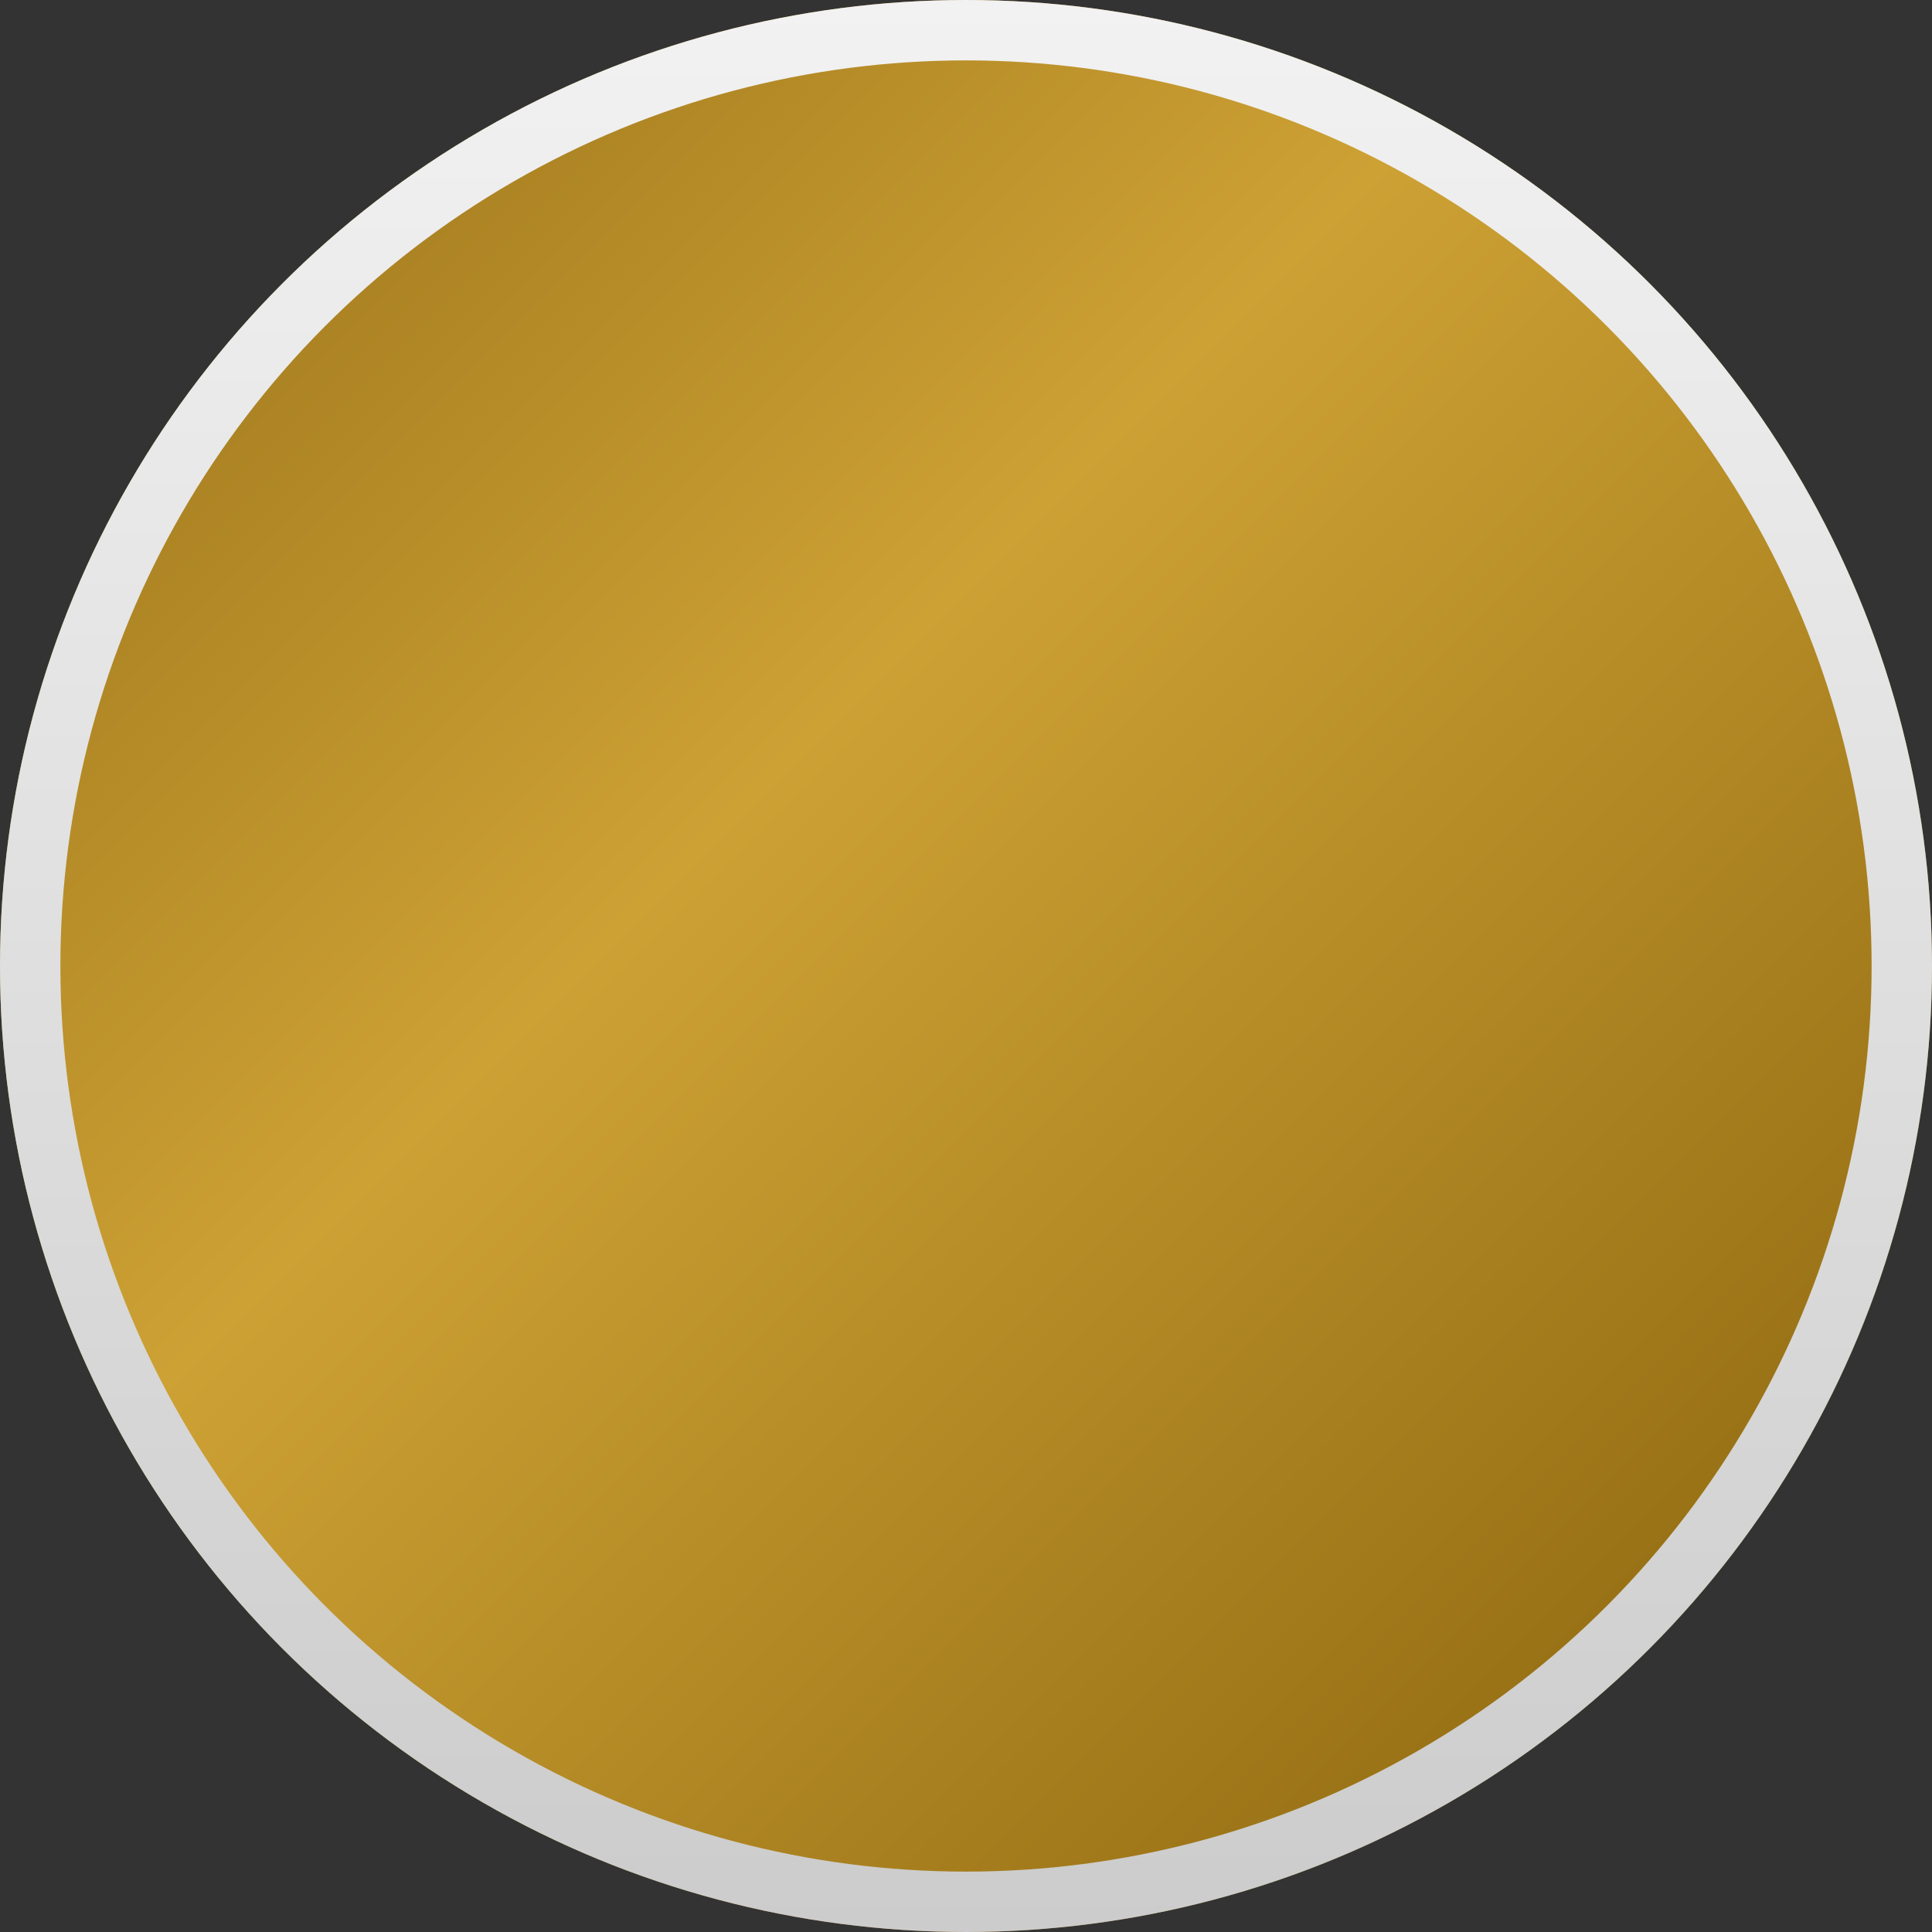
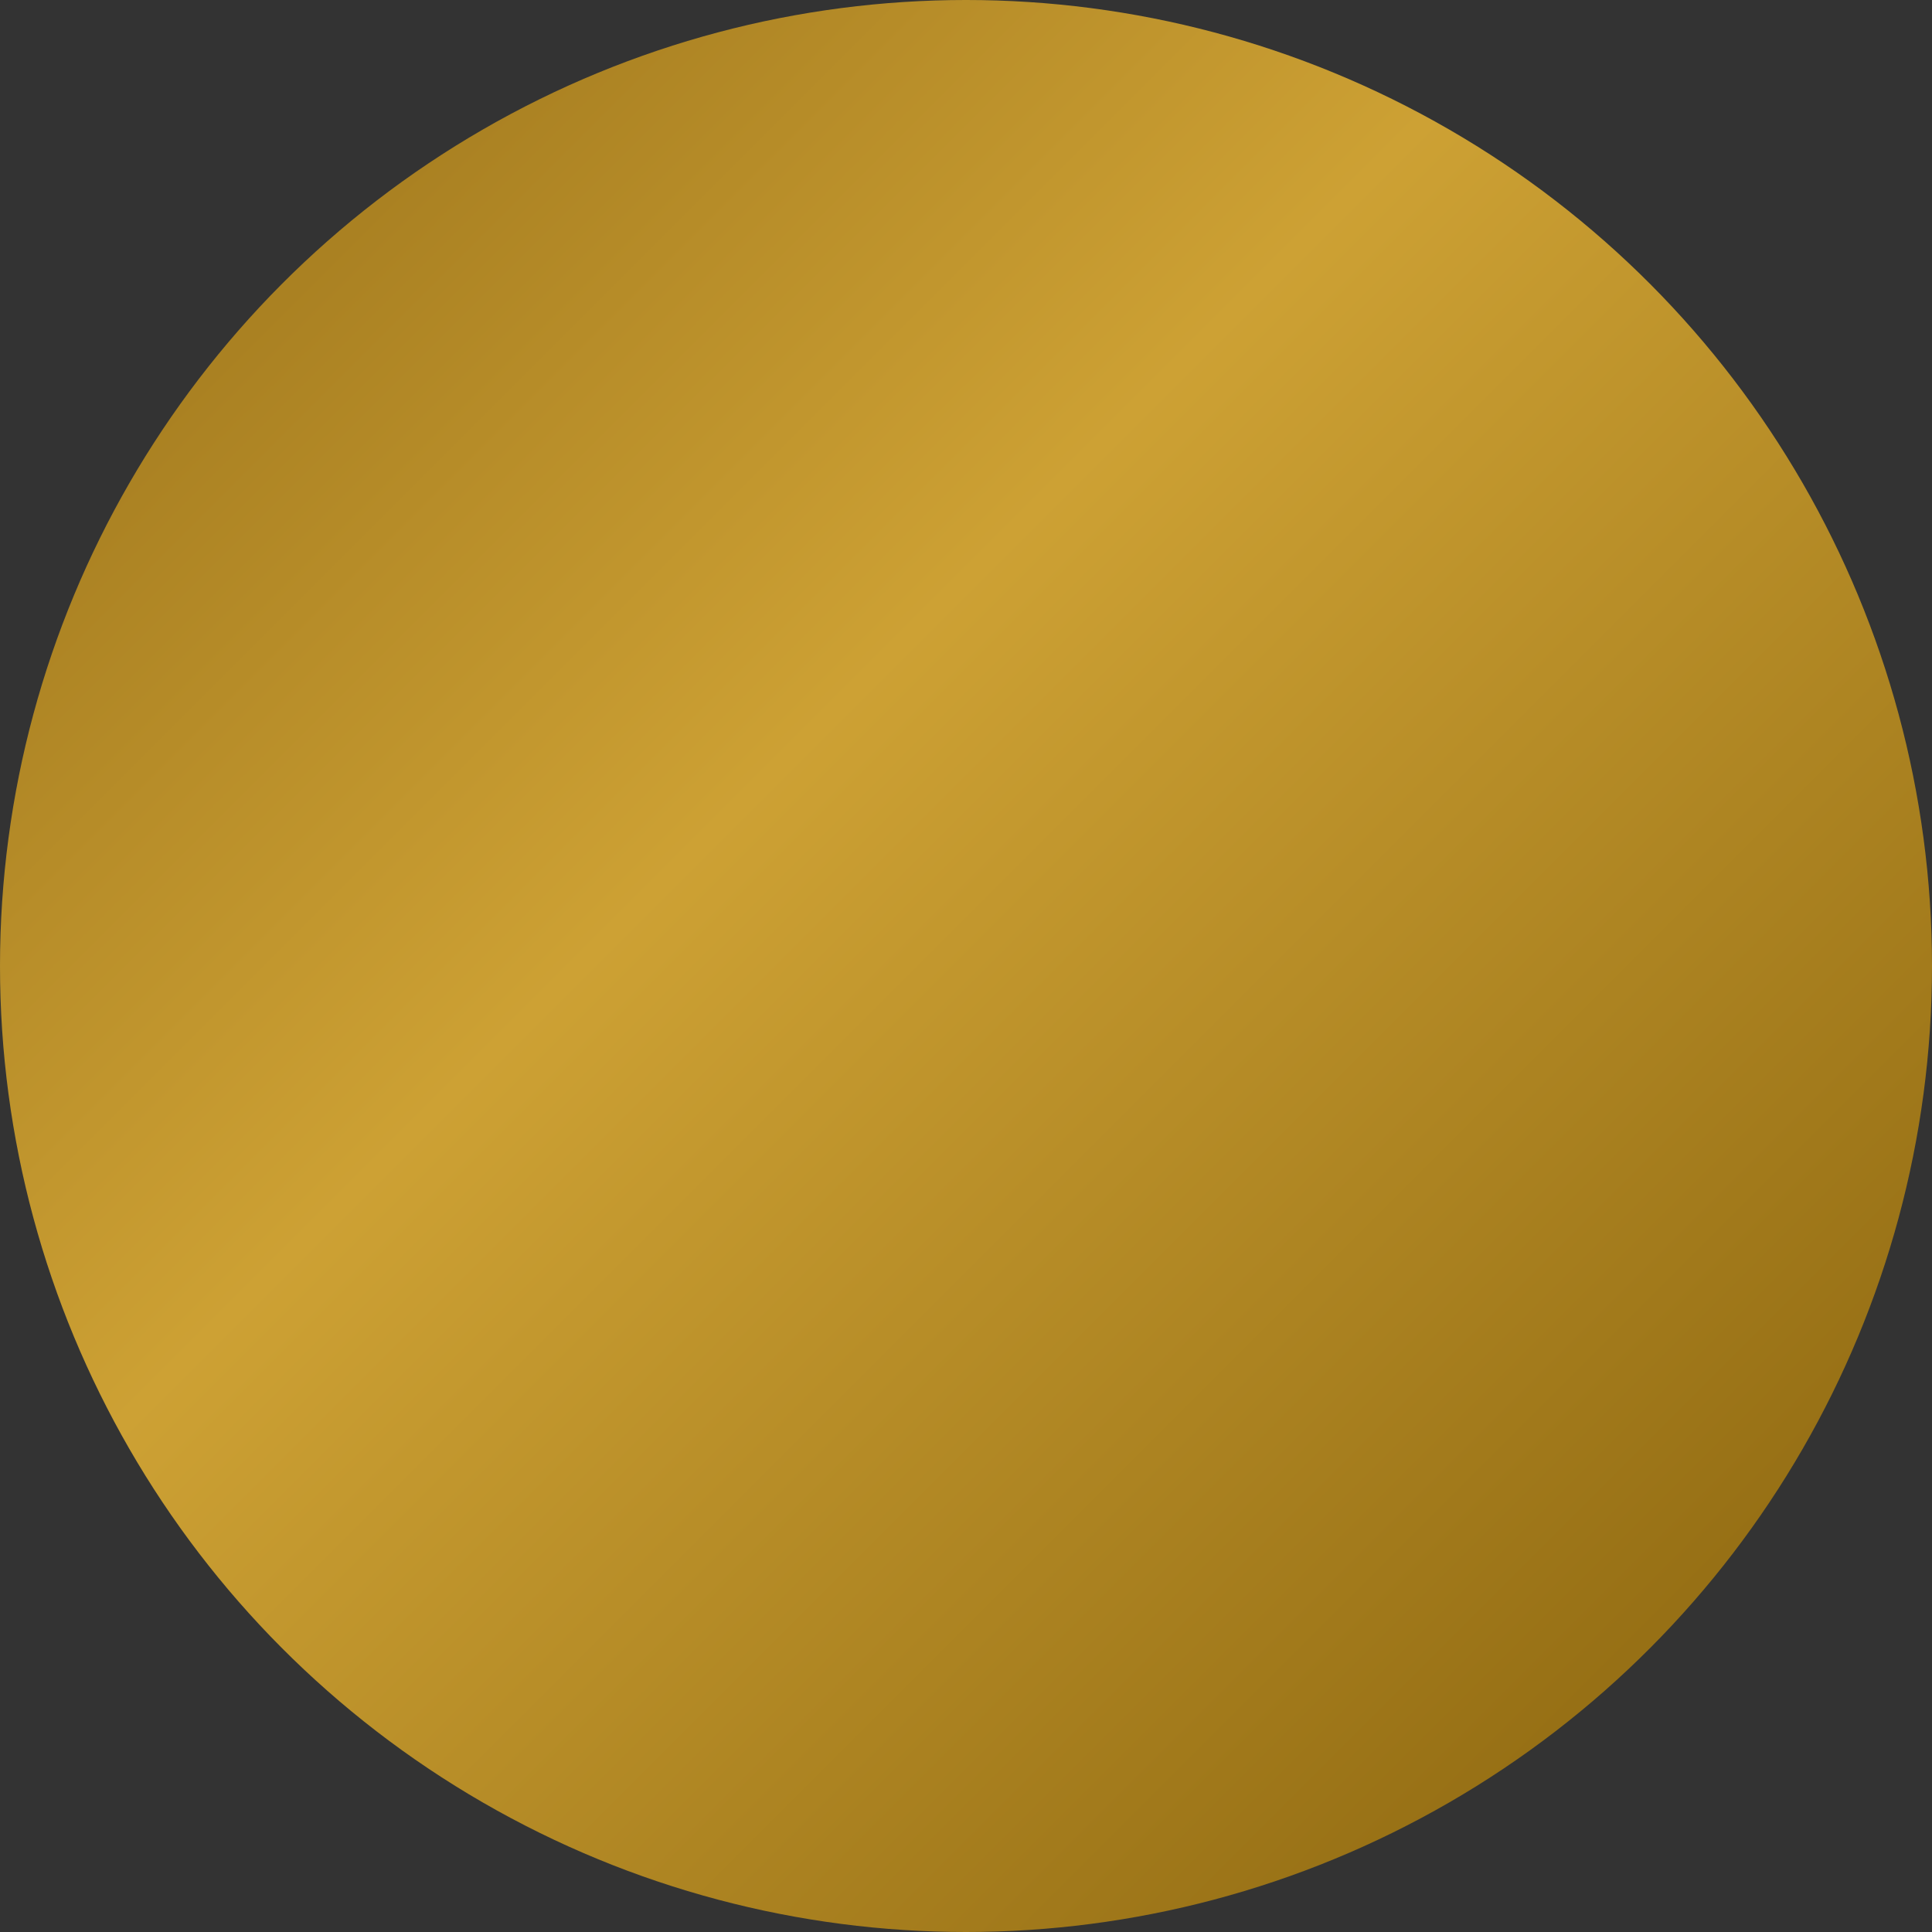
<svg xmlns="http://www.w3.org/2000/svg" width="86" height="86" viewBox="0 0 86 86" fill="none">
  <rect x="0" y="0" width="86" height="86" fill="#333333" stroke="none" />
  <circle cx="43" cy="43" r="43" fill="url(#paint0_linear_1_4477)" />
-   <circle cx="43" cy="43" r="41.656" stroke="url(#paint1_linear_1_4477)" stroke-width="2.688" style="mix-blend-mode:multiply" />
  <defs>
    <linearGradient id="paint0_linear_1_4477" x1="0" y1="0" x2="86" y2="86" gradientUnits="userSpaceOnUse">
      <stop offset="0.151" stop-color="#AA8122" />
      <stop offset="0.4" stop-color="#CDA134" />
      <stop offset="0.85" stop-color="#977015" />
    </linearGradient>
    <linearGradient id="paint1_linear_1_4477" x1="43" y1="0" x2="43" y2="86" gradientUnits="userSpaceOnUse">
      <stop stop-color="#F2F2F2" />
      <stop offset="1" stop-color="#CCCCCC" />
    </linearGradient>
  </defs>
</svg>